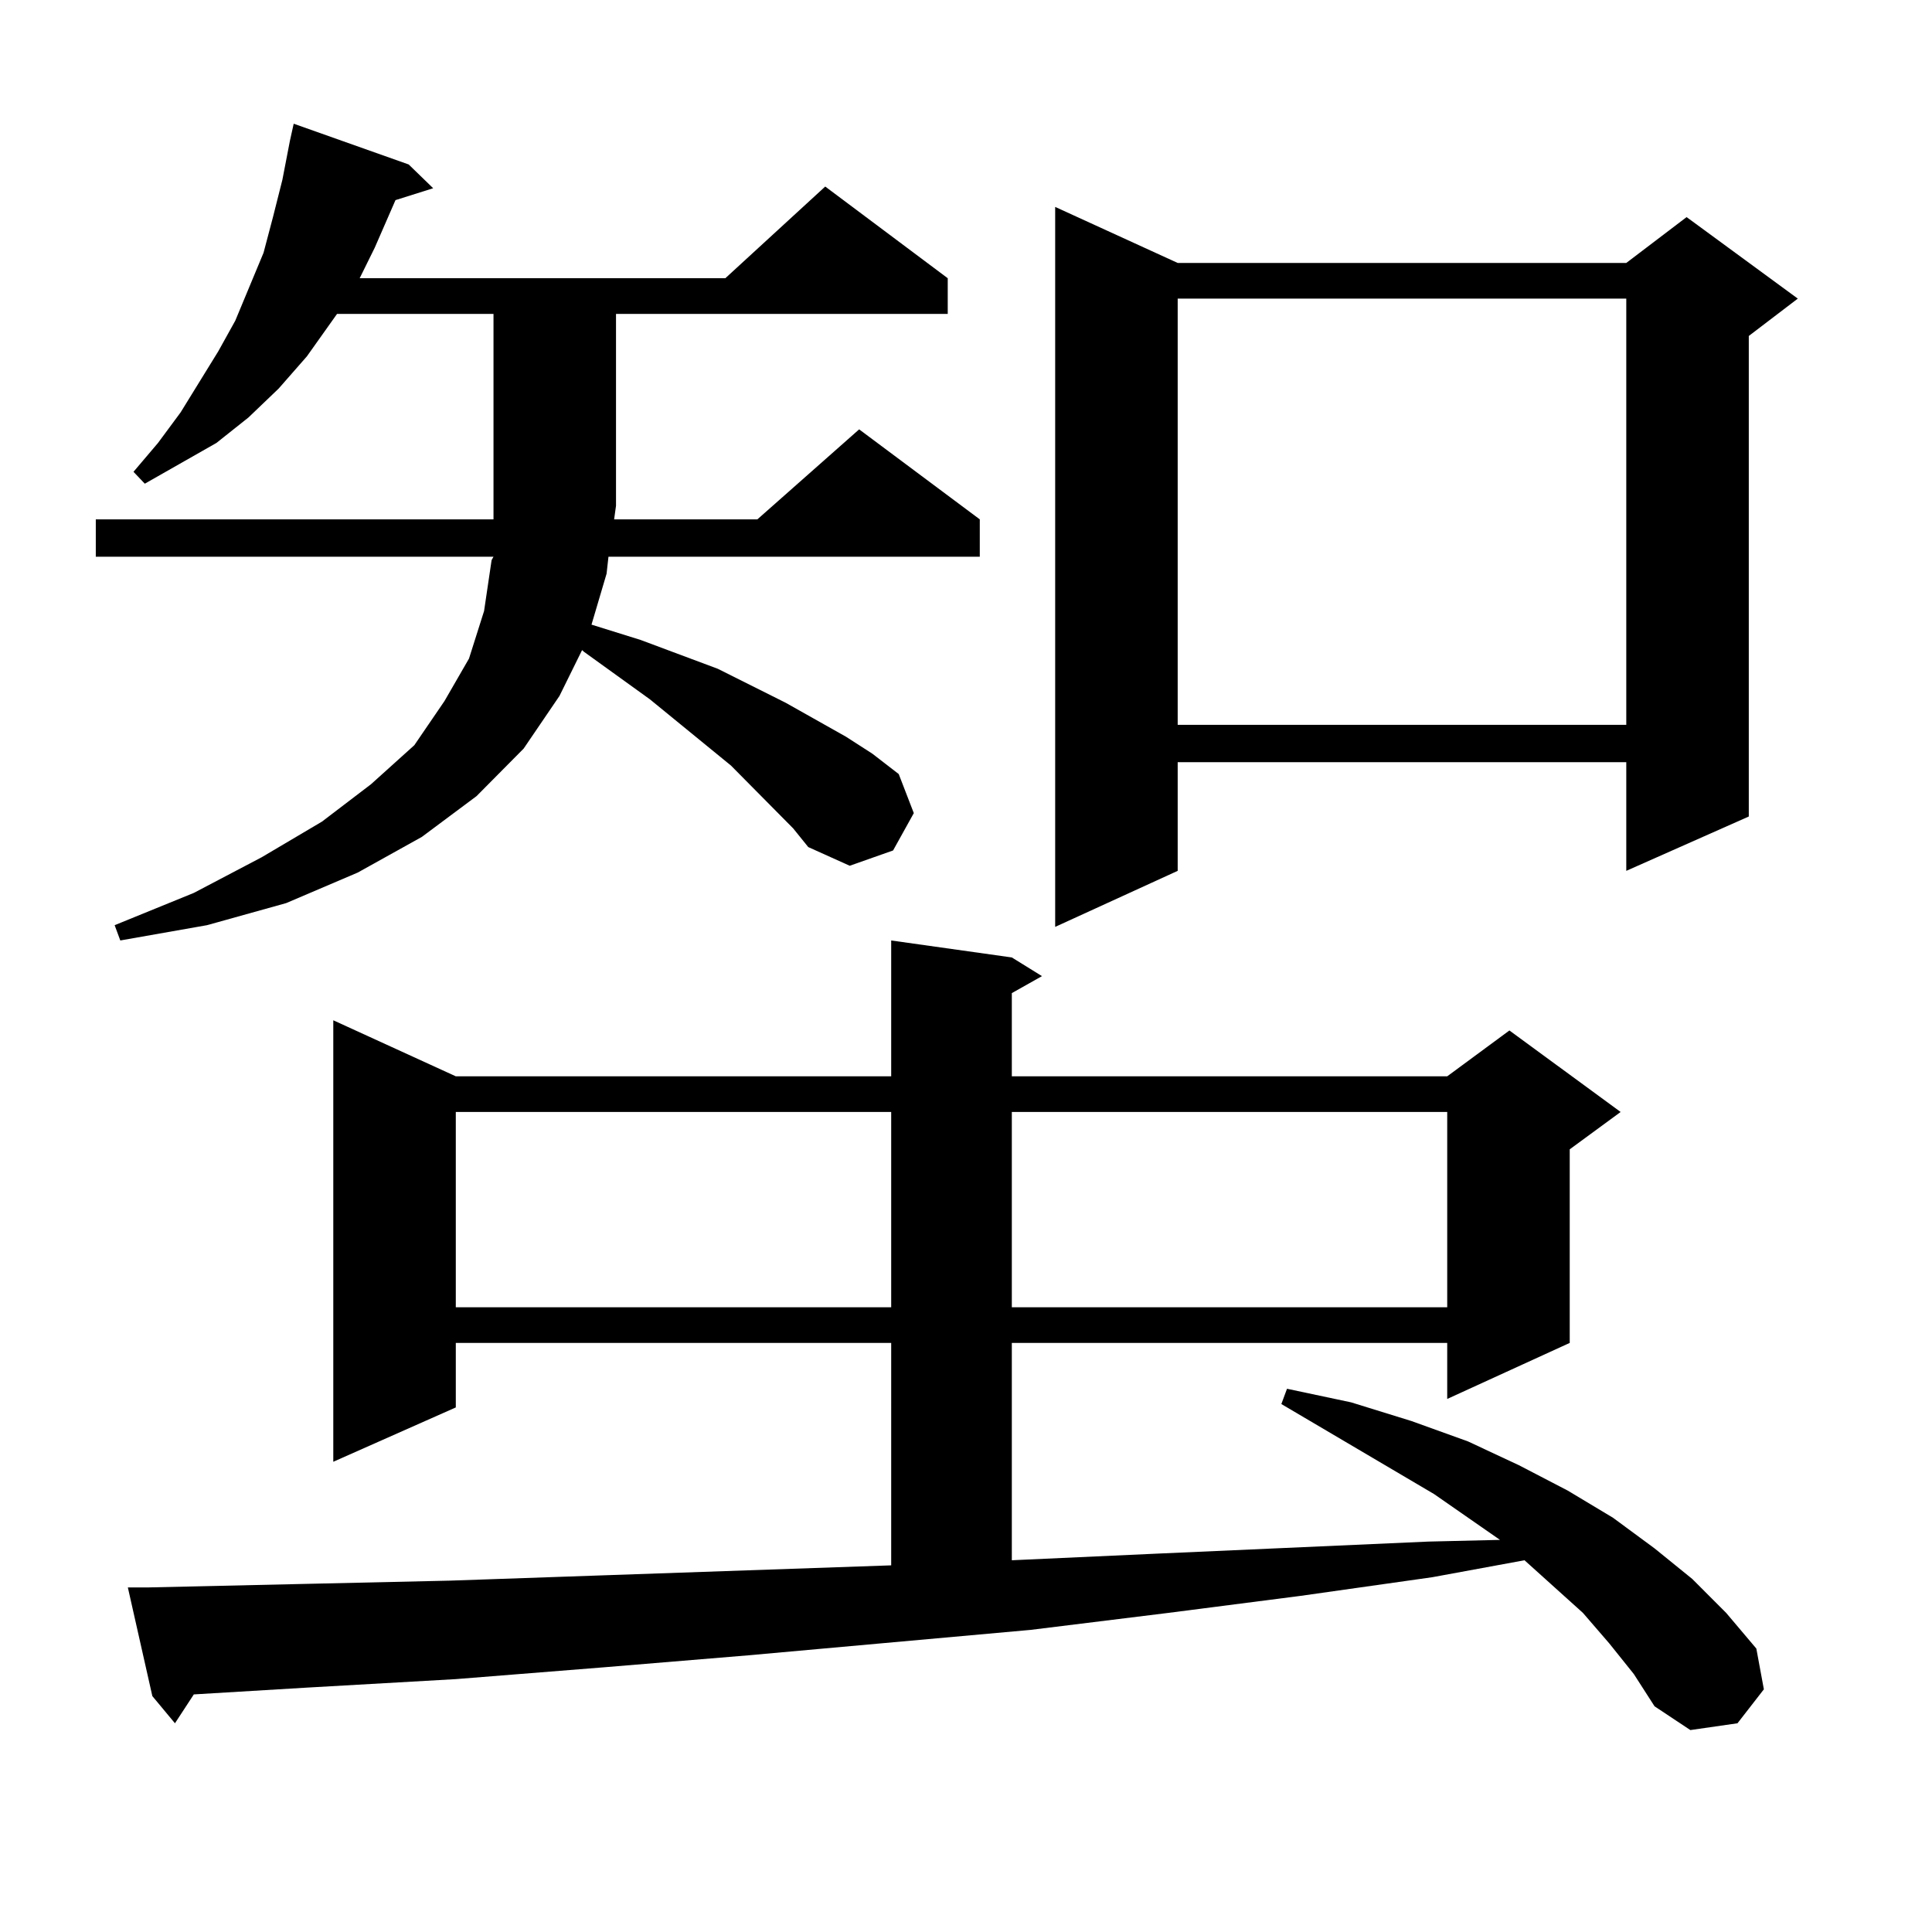
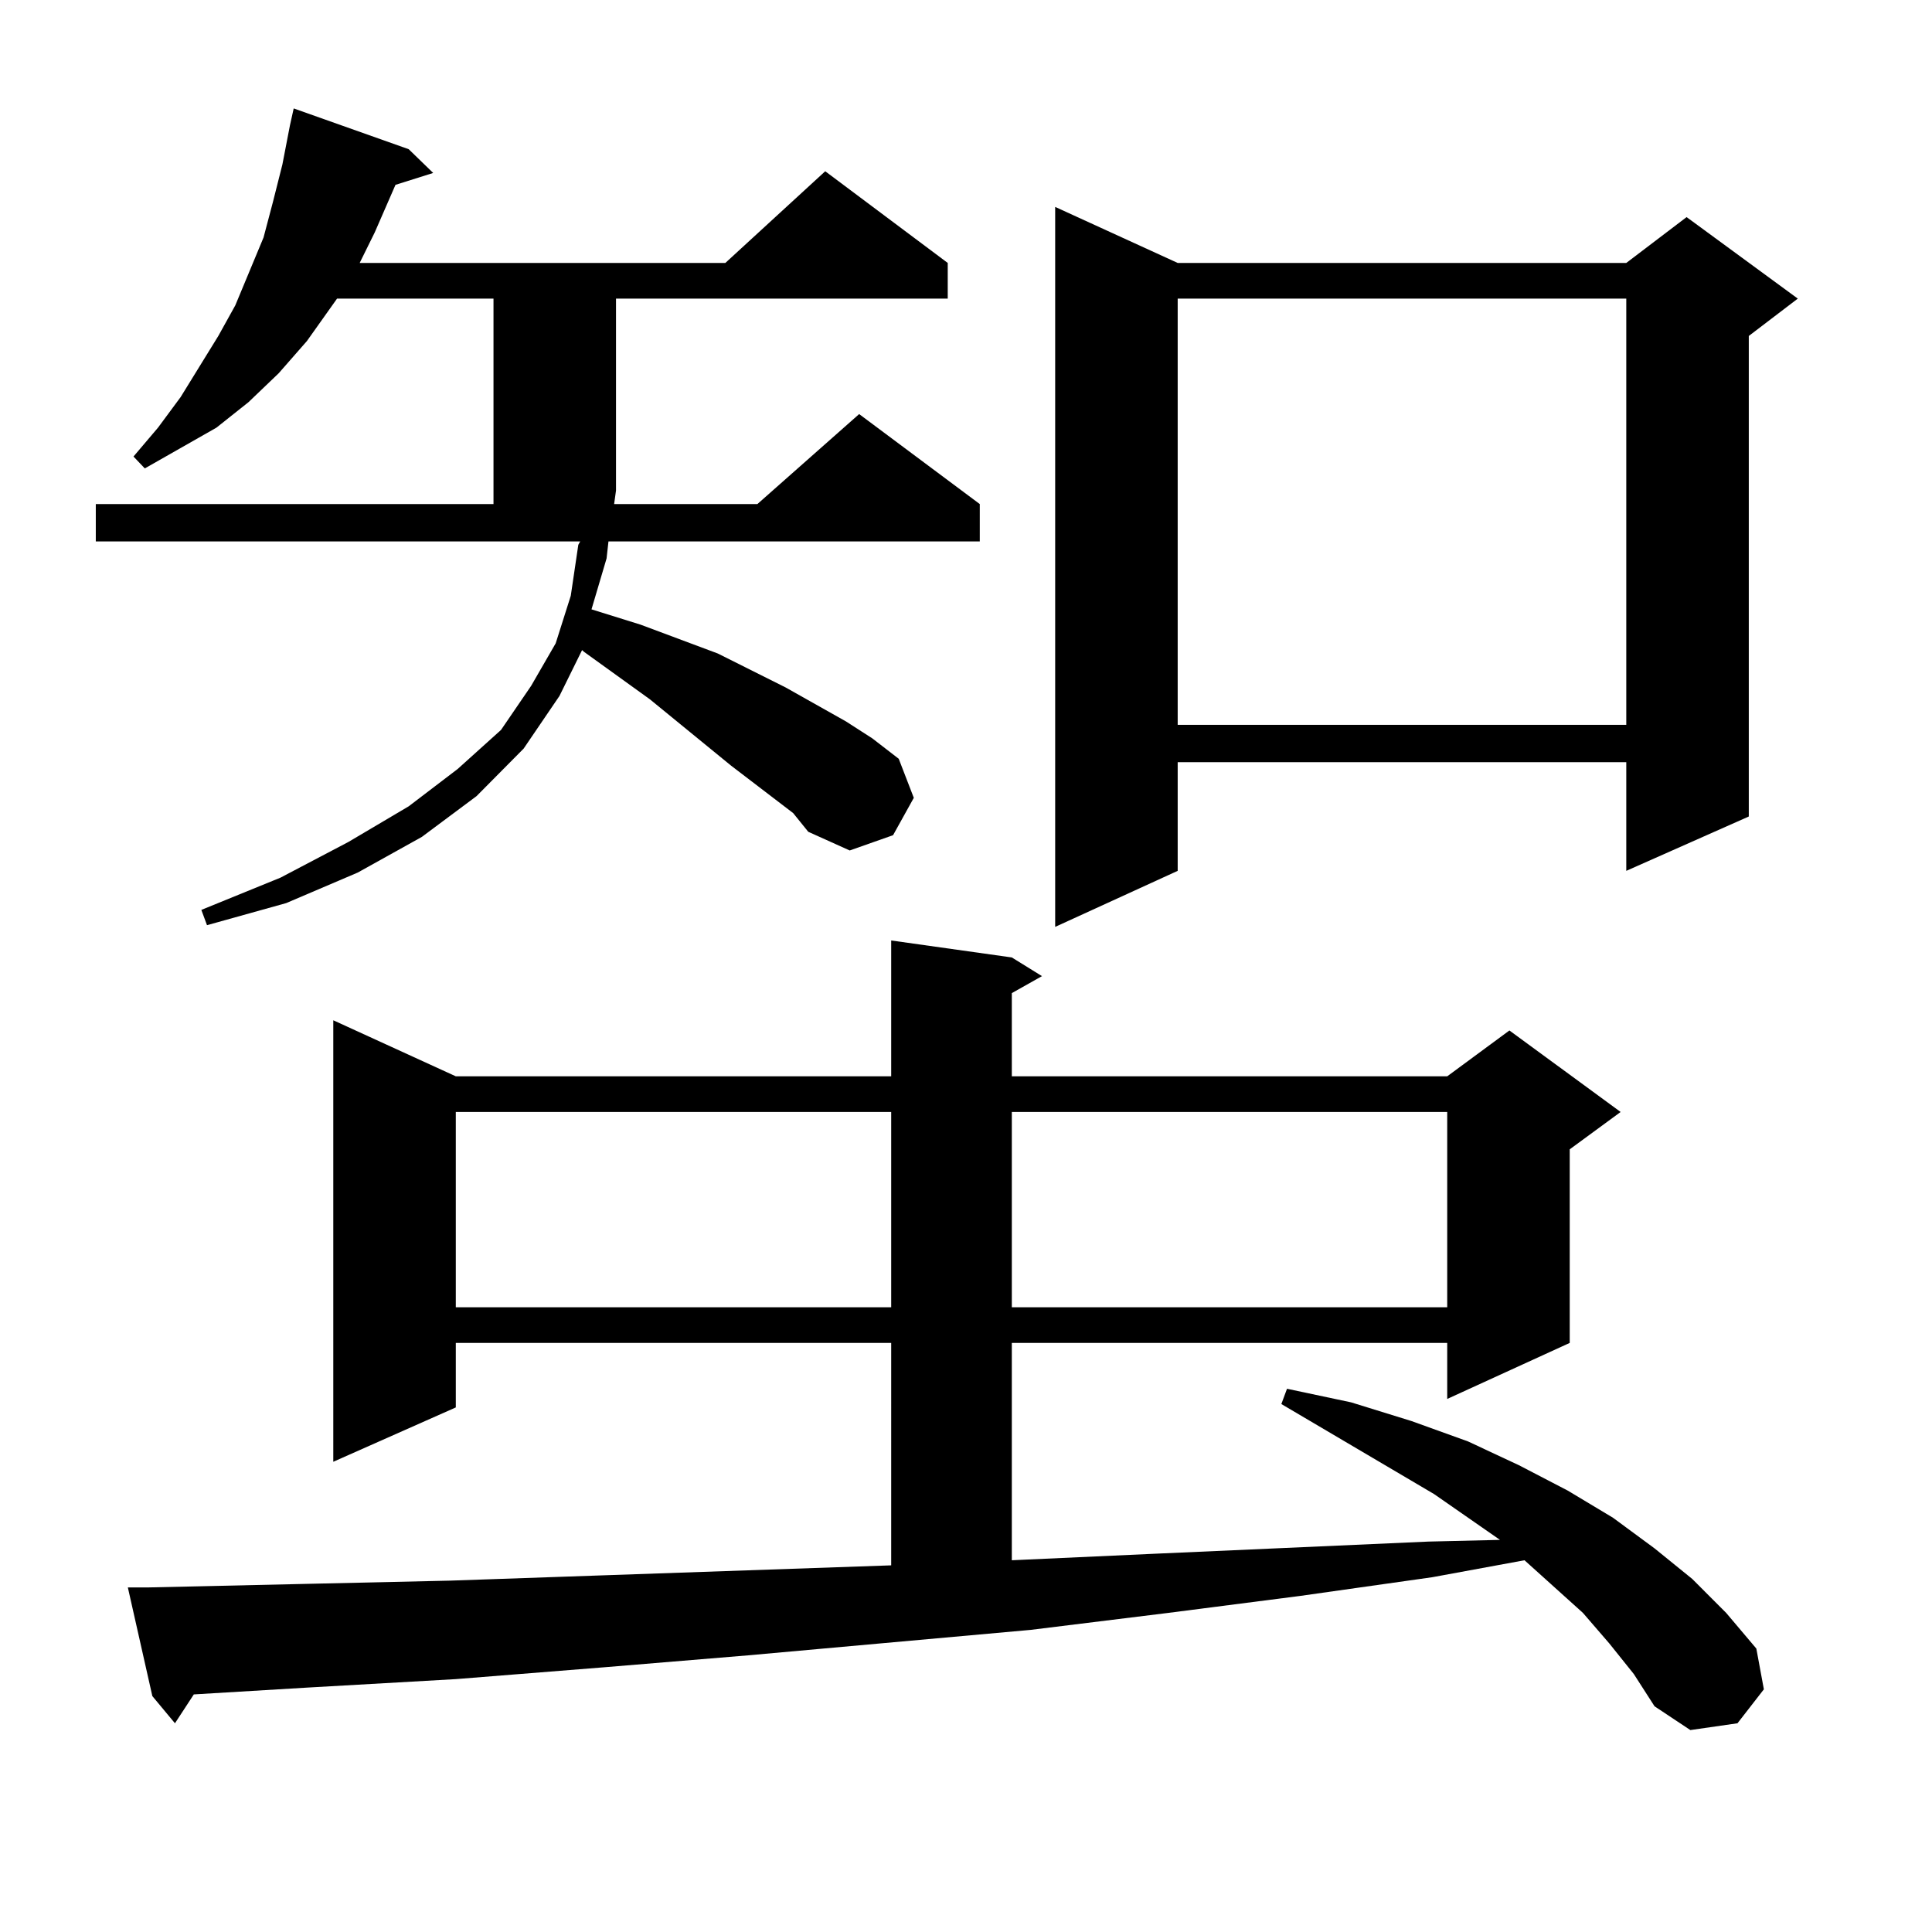
<svg xmlns="http://www.w3.org/2000/svg" version="1.1" id="图层_1" x="0px" y="0px" width="1000px" height="1000px" viewBox="0 0 1000 1000" enable-background="new 0 0 1000 1000" xml:space="preserve">
-   <path d="M378.356,396.258l-41.95-34.277l-34.146-24.609l-0.976-0.879l-11.707,23.73l-18.536,27.246l-24.39,24.609l-28.292,21.094  l-33.17,18.457l-37.072,15.82l-40.975,11.426l-44.877,7.91l-2.927-7.91l40.975-16.699l35.121-18.457l31.219-18.457l25.365-19.336  l22.438-20.215l15.609-22.852l12.683-21.973l7.805-24.609l3.902-26.367l0.976-1.758H49.584v-19.336h205.849v-7.031v-99.316h-80.974  l-15.609,21.973l-14.634,16.699l-15.609,14.941l-16.585,13.184l-37.072,21.094l-5.854-6.152l12.683-14.941l11.707-15.82  l19.512-31.641l8.78-15.82l14.634-35.156l4.878-18.457l4.878-19.336l3.902-20.215l1.951-8.789l59.511,21.094l12.683,12.305  l-19.512,6.152l-10.731,24.609l-7.805,15.82H375.43l51.706-47.461l63.413,47.461v18.457H318.846v99.316l-0.976,7.031h74.145  l52.682-46.582l62.438,46.582v19.336h-192.19l-0.976,8.789l-7.805,26.367l25.365,7.91l39.999,14.941l35.121,17.578l31.219,17.578  l13.658,8.789l13.658,10.547l7.805,20.215l-10.731,19.336l-22.438,7.91l-21.463-9.668l-7.805-9.668L378.356,396.258z   M832.979,850.652l-13.658-15.82l-16.585-14.941l-13.658-12.305l-47.804,8.789l-68.291,9.668l-68.291,8.789l-71.218,8.789  l-146.338,13.184l-74.145,6.152l-77.071,6.152l-77.071,4.395l-58.535,3.516l-9.756,14.941l-11.707-14.063l-12.683-56.25H76.9  l156.094-3.516l76.096-2.637l152.191-5.273V695.086h-225.36v33.398l-63.413,28.125V528.094l63.413,29.004h225.36v-70.313  l62.438,8.789l15.609,9.668l-15.609,8.789v43.066h225.36l32.194-23.73l57.56,42.188l-26.341,19.336v100.195l-63.413,29.004v-29.004  h-225.36v112.5l77.071-3.516l138.533-6.152l37.072-0.879l-34.146-23.73l-79.022-46.582l2.927-7.91l33.17,7.031l31.219,9.668  l29.268,10.547l26.341,12.305l25.365,13.184l23.414,14.063l21.463,15.82l19.512,15.82l17.561,17.578l15.609,18.457l3.902,21.094  l-13.658,17.578l-24.39,3.516l-18.536-12.305l-10.731-16.699L832.979,850.652z M235.921,575.555v101.074h225.36V575.555H235.921z   M523.719,575.555v101.074h225.36V575.555H523.719z M609.57,136.102H841.76l31.219-23.73l57.56,42.188l-25.365,19.336v248.73  L841.76,450.75V394.5H609.57v56.25l-63.413,29.004V107.098L609.57,136.102z M609.57,154.559v220.605H841.76V154.559H609.57z" />
+   <path d="M378.356,396.258l-41.95-34.277l-34.146-24.609l-0.976-0.879l-11.707,23.73l-18.536,27.246l-24.39,24.609l-28.292,21.094  l-33.17,18.457l-37.072,15.82l-40.975,11.426l-2.927-7.91l40.975-16.699l35.121-18.457l31.219-18.457l25.365-19.336  l22.438-20.215l15.609-22.852l12.683-21.973l7.805-24.609l3.902-26.367l0.976-1.758H49.584v-19.336h205.849v-7.031v-99.316h-80.974  l-15.609,21.973l-14.634,16.699l-15.609,14.941l-16.585,13.184l-37.072,21.094l-5.854-6.152l12.683-14.941l11.707-15.82  l19.512-31.641l8.78-15.82l14.634-35.156l4.878-18.457l4.878-19.336l3.902-20.215l1.951-8.789l59.511,21.094l12.683,12.305  l-19.512,6.152l-10.731,24.609l-7.805,15.82H375.43l51.706-47.461l63.413,47.461v18.457H318.846v99.316l-0.976,7.031h74.145  l52.682-46.582l62.438,46.582v19.336h-192.19l-0.976,8.789l-7.805,26.367l25.365,7.91l39.999,14.941l35.121,17.578l31.219,17.578  l13.658,8.789l13.658,10.547l7.805,20.215l-10.731,19.336l-22.438,7.91l-21.463-9.668l-7.805-9.668L378.356,396.258z   M832.979,850.652l-13.658-15.82l-16.585-14.941l-13.658-12.305l-47.804,8.789l-68.291,9.668l-68.291,8.789l-71.218,8.789  l-146.338,13.184l-74.145,6.152l-77.071,6.152l-77.071,4.395l-58.535,3.516l-9.756,14.941l-11.707-14.063l-12.683-56.25H76.9  l156.094-3.516l76.096-2.637l152.191-5.273V695.086h-225.36v33.398l-63.413,28.125V528.094l63.413,29.004h225.36v-70.313  l62.438,8.789l15.609,9.668l-15.609,8.789v43.066h225.36l32.194-23.73l57.56,42.188l-26.341,19.336v100.195l-63.413,29.004v-29.004  h-225.36v112.5l77.071-3.516l138.533-6.152l37.072-0.879l-34.146-23.73l-79.022-46.582l2.927-7.91l33.17,7.031l31.219,9.668  l29.268,10.547l26.341,12.305l25.365,13.184l23.414,14.063l21.463,15.82l19.512,15.82l17.561,17.578l15.609,18.457l3.902,21.094  l-13.658,17.578l-24.39,3.516l-18.536-12.305l-10.731-16.699L832.979,850.652z M235.921,575.555v101.074h225.36V575.555H235.921z   M523.719,575.555v101.074h225.36V575.555H523.719z M609.57,136.102H841.76l31.219-23.73l57.56,42.188l-25.365,19.336v248.73  L841.76,450.75V394.5H609.57v56.25l-63.413,29.004V107.098L609.57,136.102z M609.57,154.559v220.605H841.76V154.559H609.57z" />
</svg>